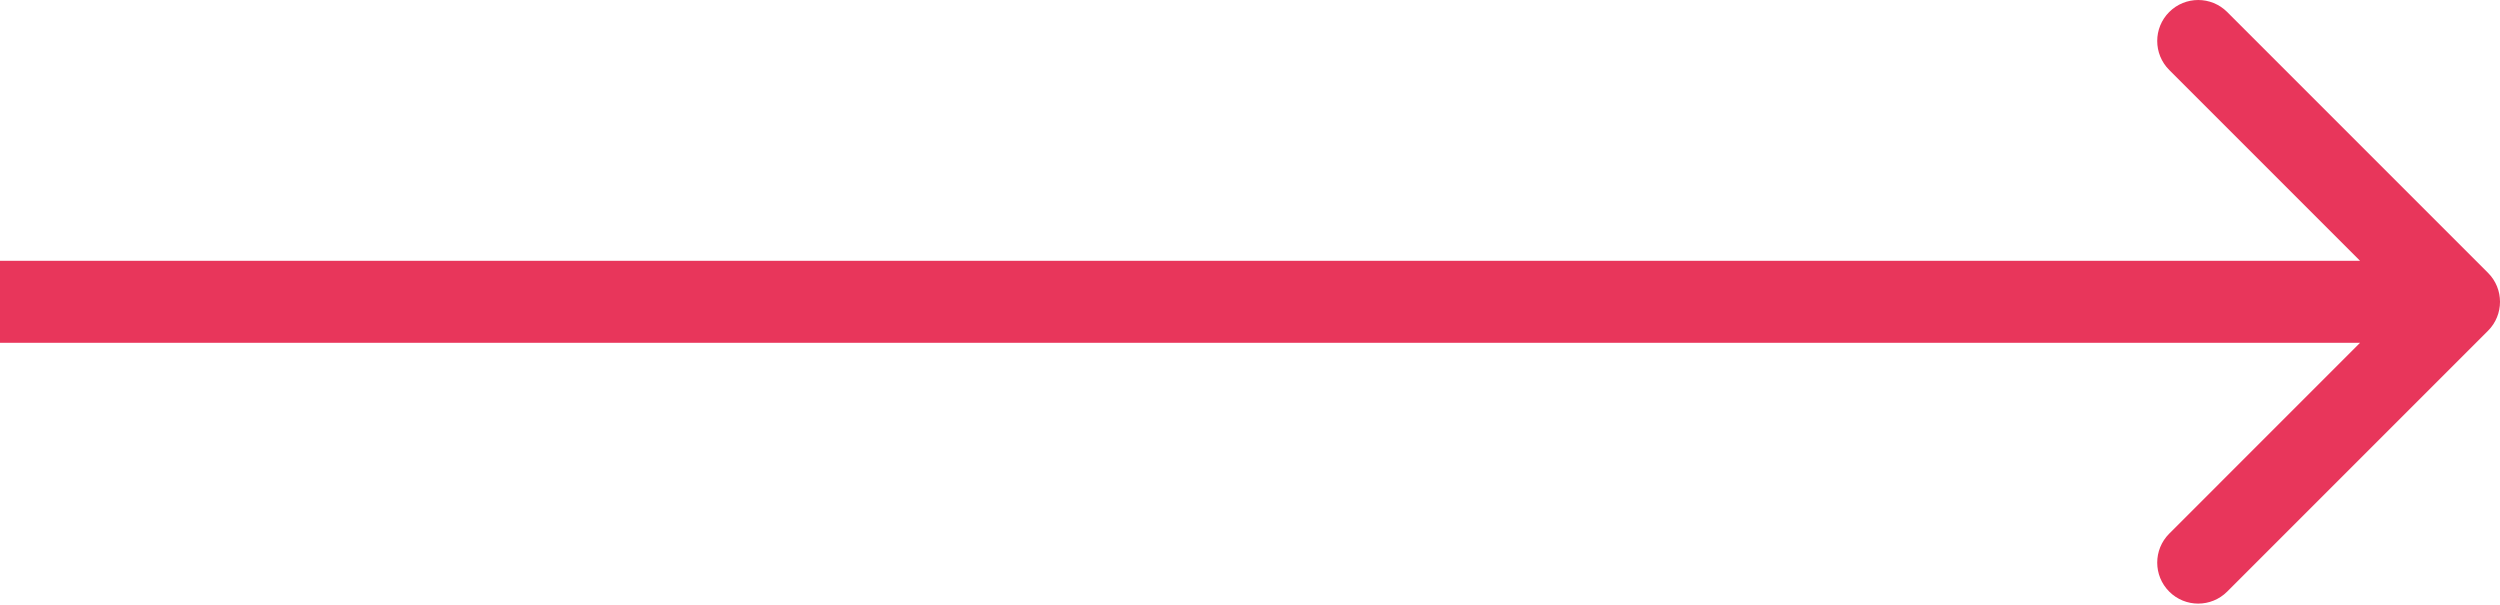
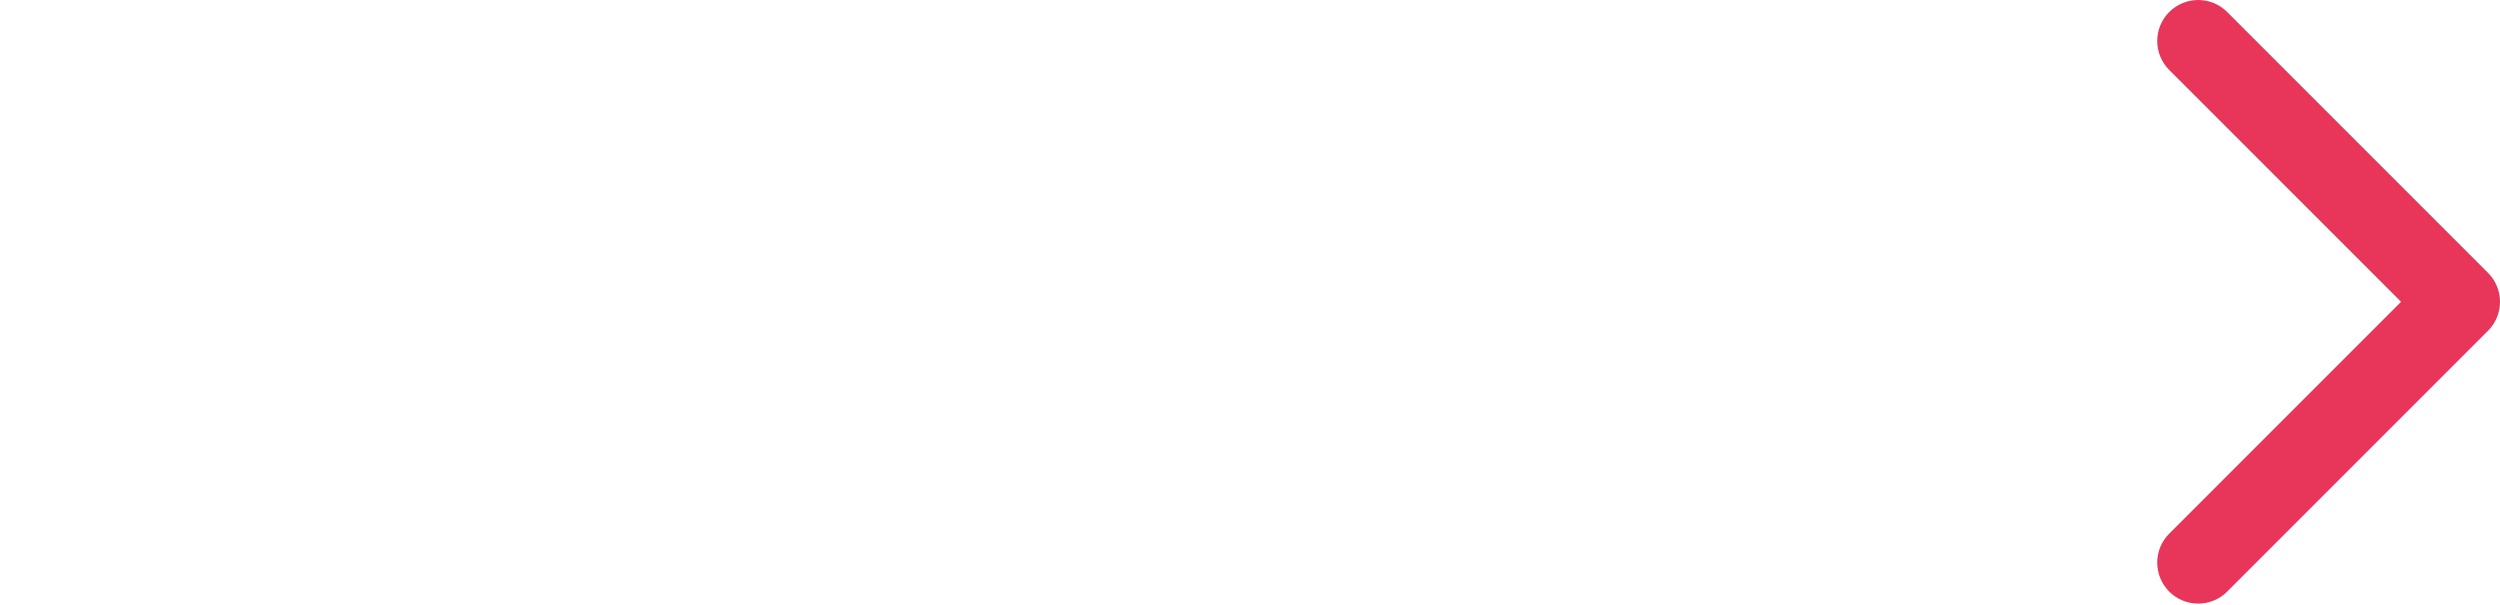
<svg xmlns="http://www.w3.org/2000/svg" width="244" height="59" viewBox="0 0 244 59" fill="none">
-   <path d="M242.828 32.285C244.391 30.722 244.391 28.19 242.828 26.628L217.373 1.172C215.811 -0.39 213.278 -0.39 211.716 1.172C210.154 2.734 210.154 5.267 211.716 6.829L234.343 29.456L211.716 52.084C210.154 53.646 210.154 56.178 211.716 57.74C213.278 59.302 215.811 59.302 217.373 57.74L242.828 32.285ZM0 33.456H240V25.456H0V33.456Z" fill="#E8365B" />
+   <path d="M242.828 32.285C244.391 30.722 244.391 28.19 242.828 26.628L217.373 1.172C215.811 -0.39 213.278 -0.39 211.716 1.172C210.154 2.734 210.154 5.267 211.716 6.829L234.343 29.456L211.716 52.084C210.154 53.646 210.154 56.178 211.716 57.74C213.278 59.302 215.811 59.302 217.373 57.74L242.828 32.285ZM0 33.456H240H0V33.456Z" fill="#E8365B" />
</svg>